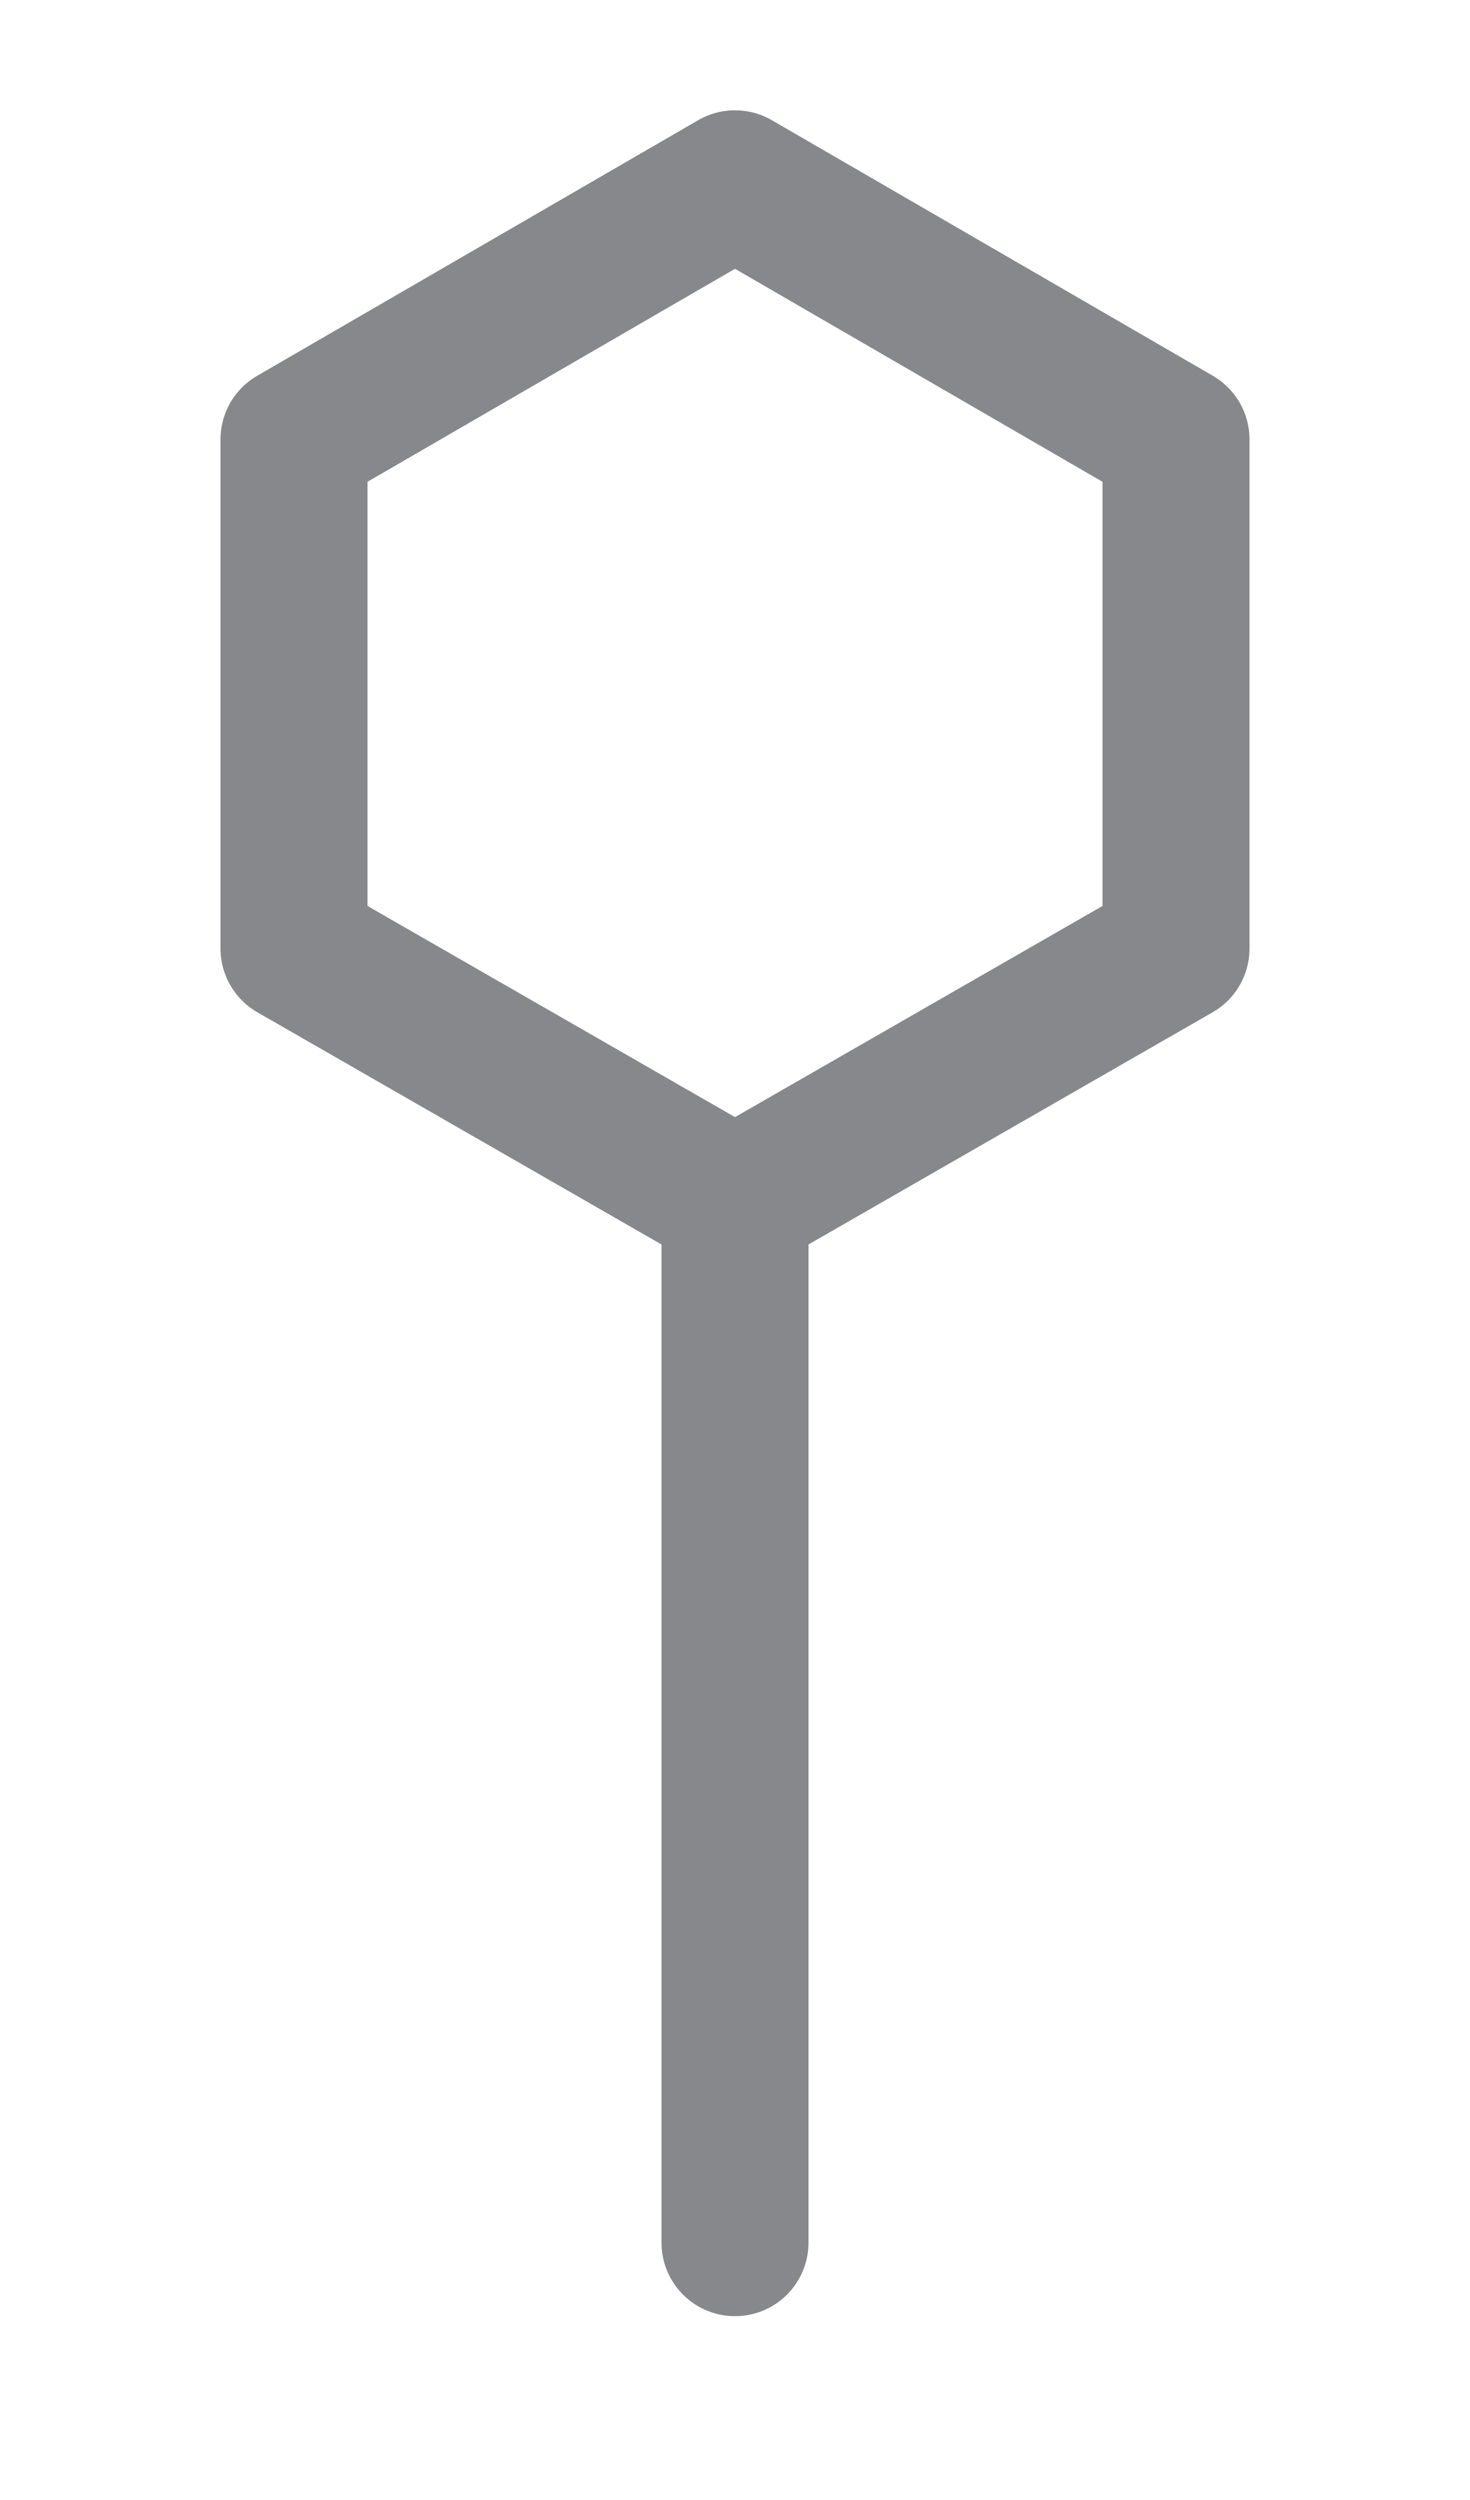
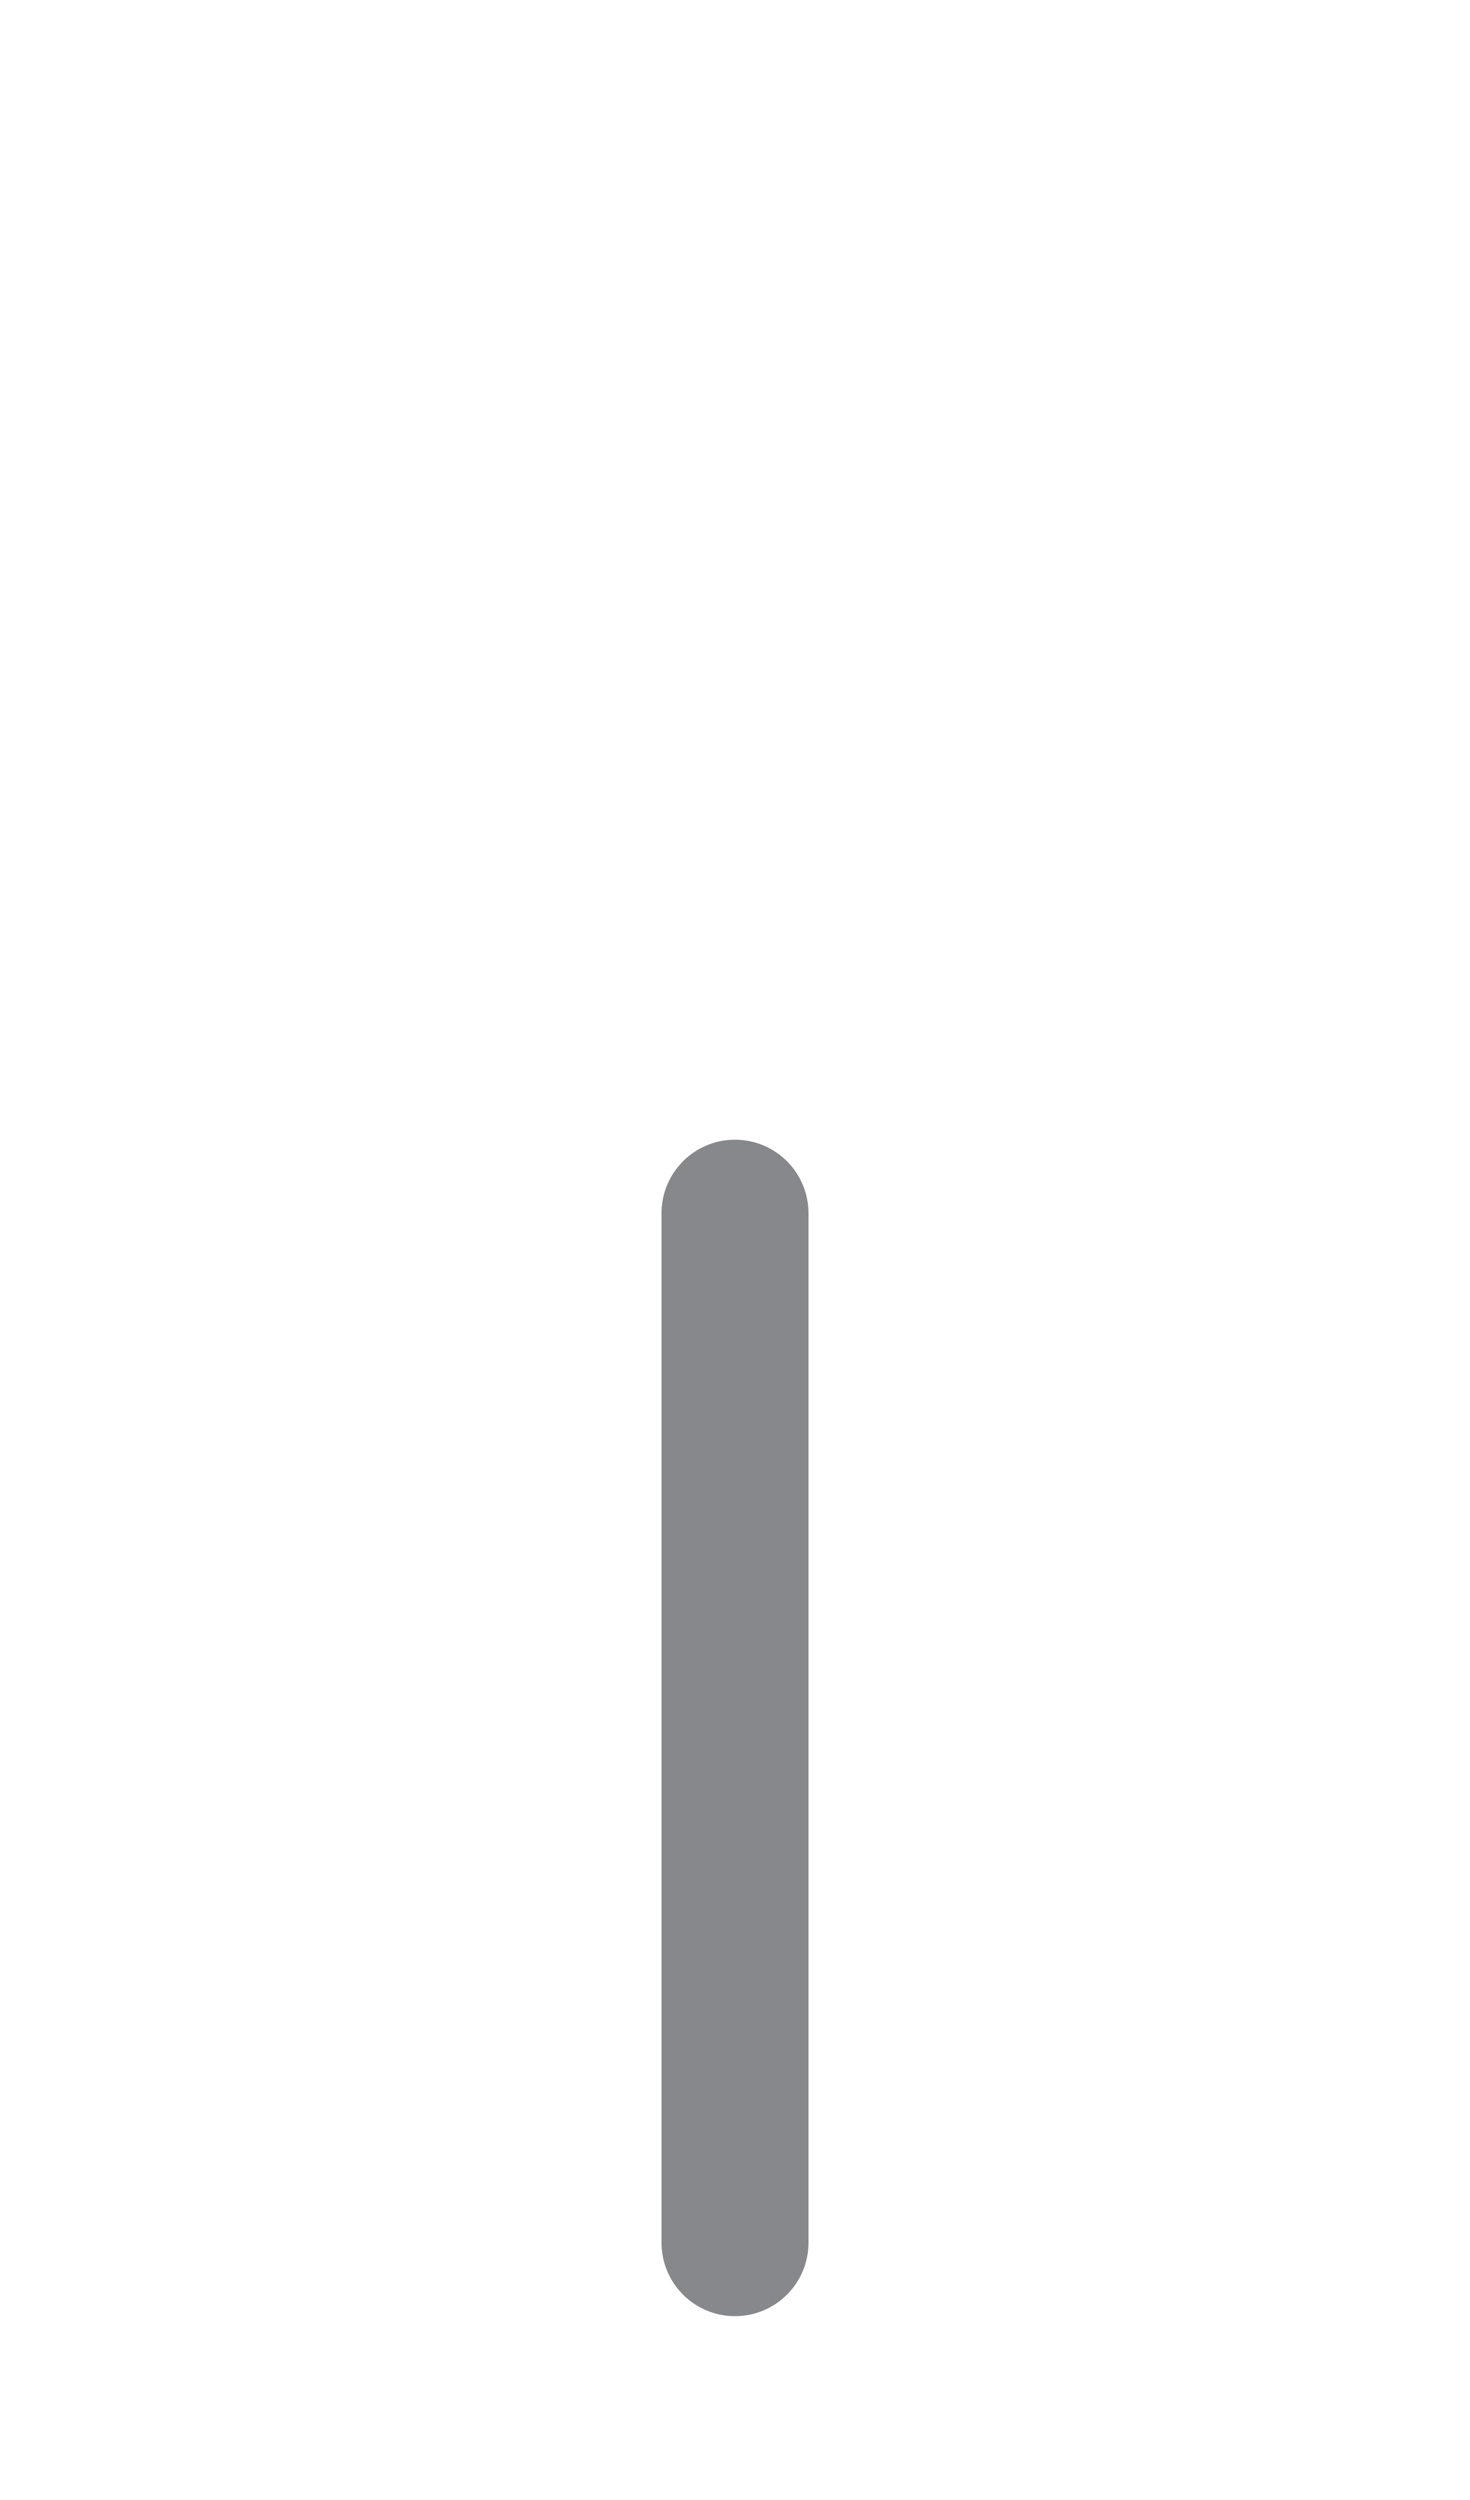
<svg xmlns="http://www.w3.org/2000/svg" width="10" height="17" viewBox="0 0 10 17" fill="none">
-   <path d="M5 1.25L2 2.988V6.45L5 8.173L8 6.45V2.988L5 1.25Z" stroke="#87888B" stroke-linecap="round" stroke-linejoin="round" />
  <path d="M5 8.25V15.25" stroke="#87888B" stroke-linecap="round" stroke-linejoin="round" />
</svg>